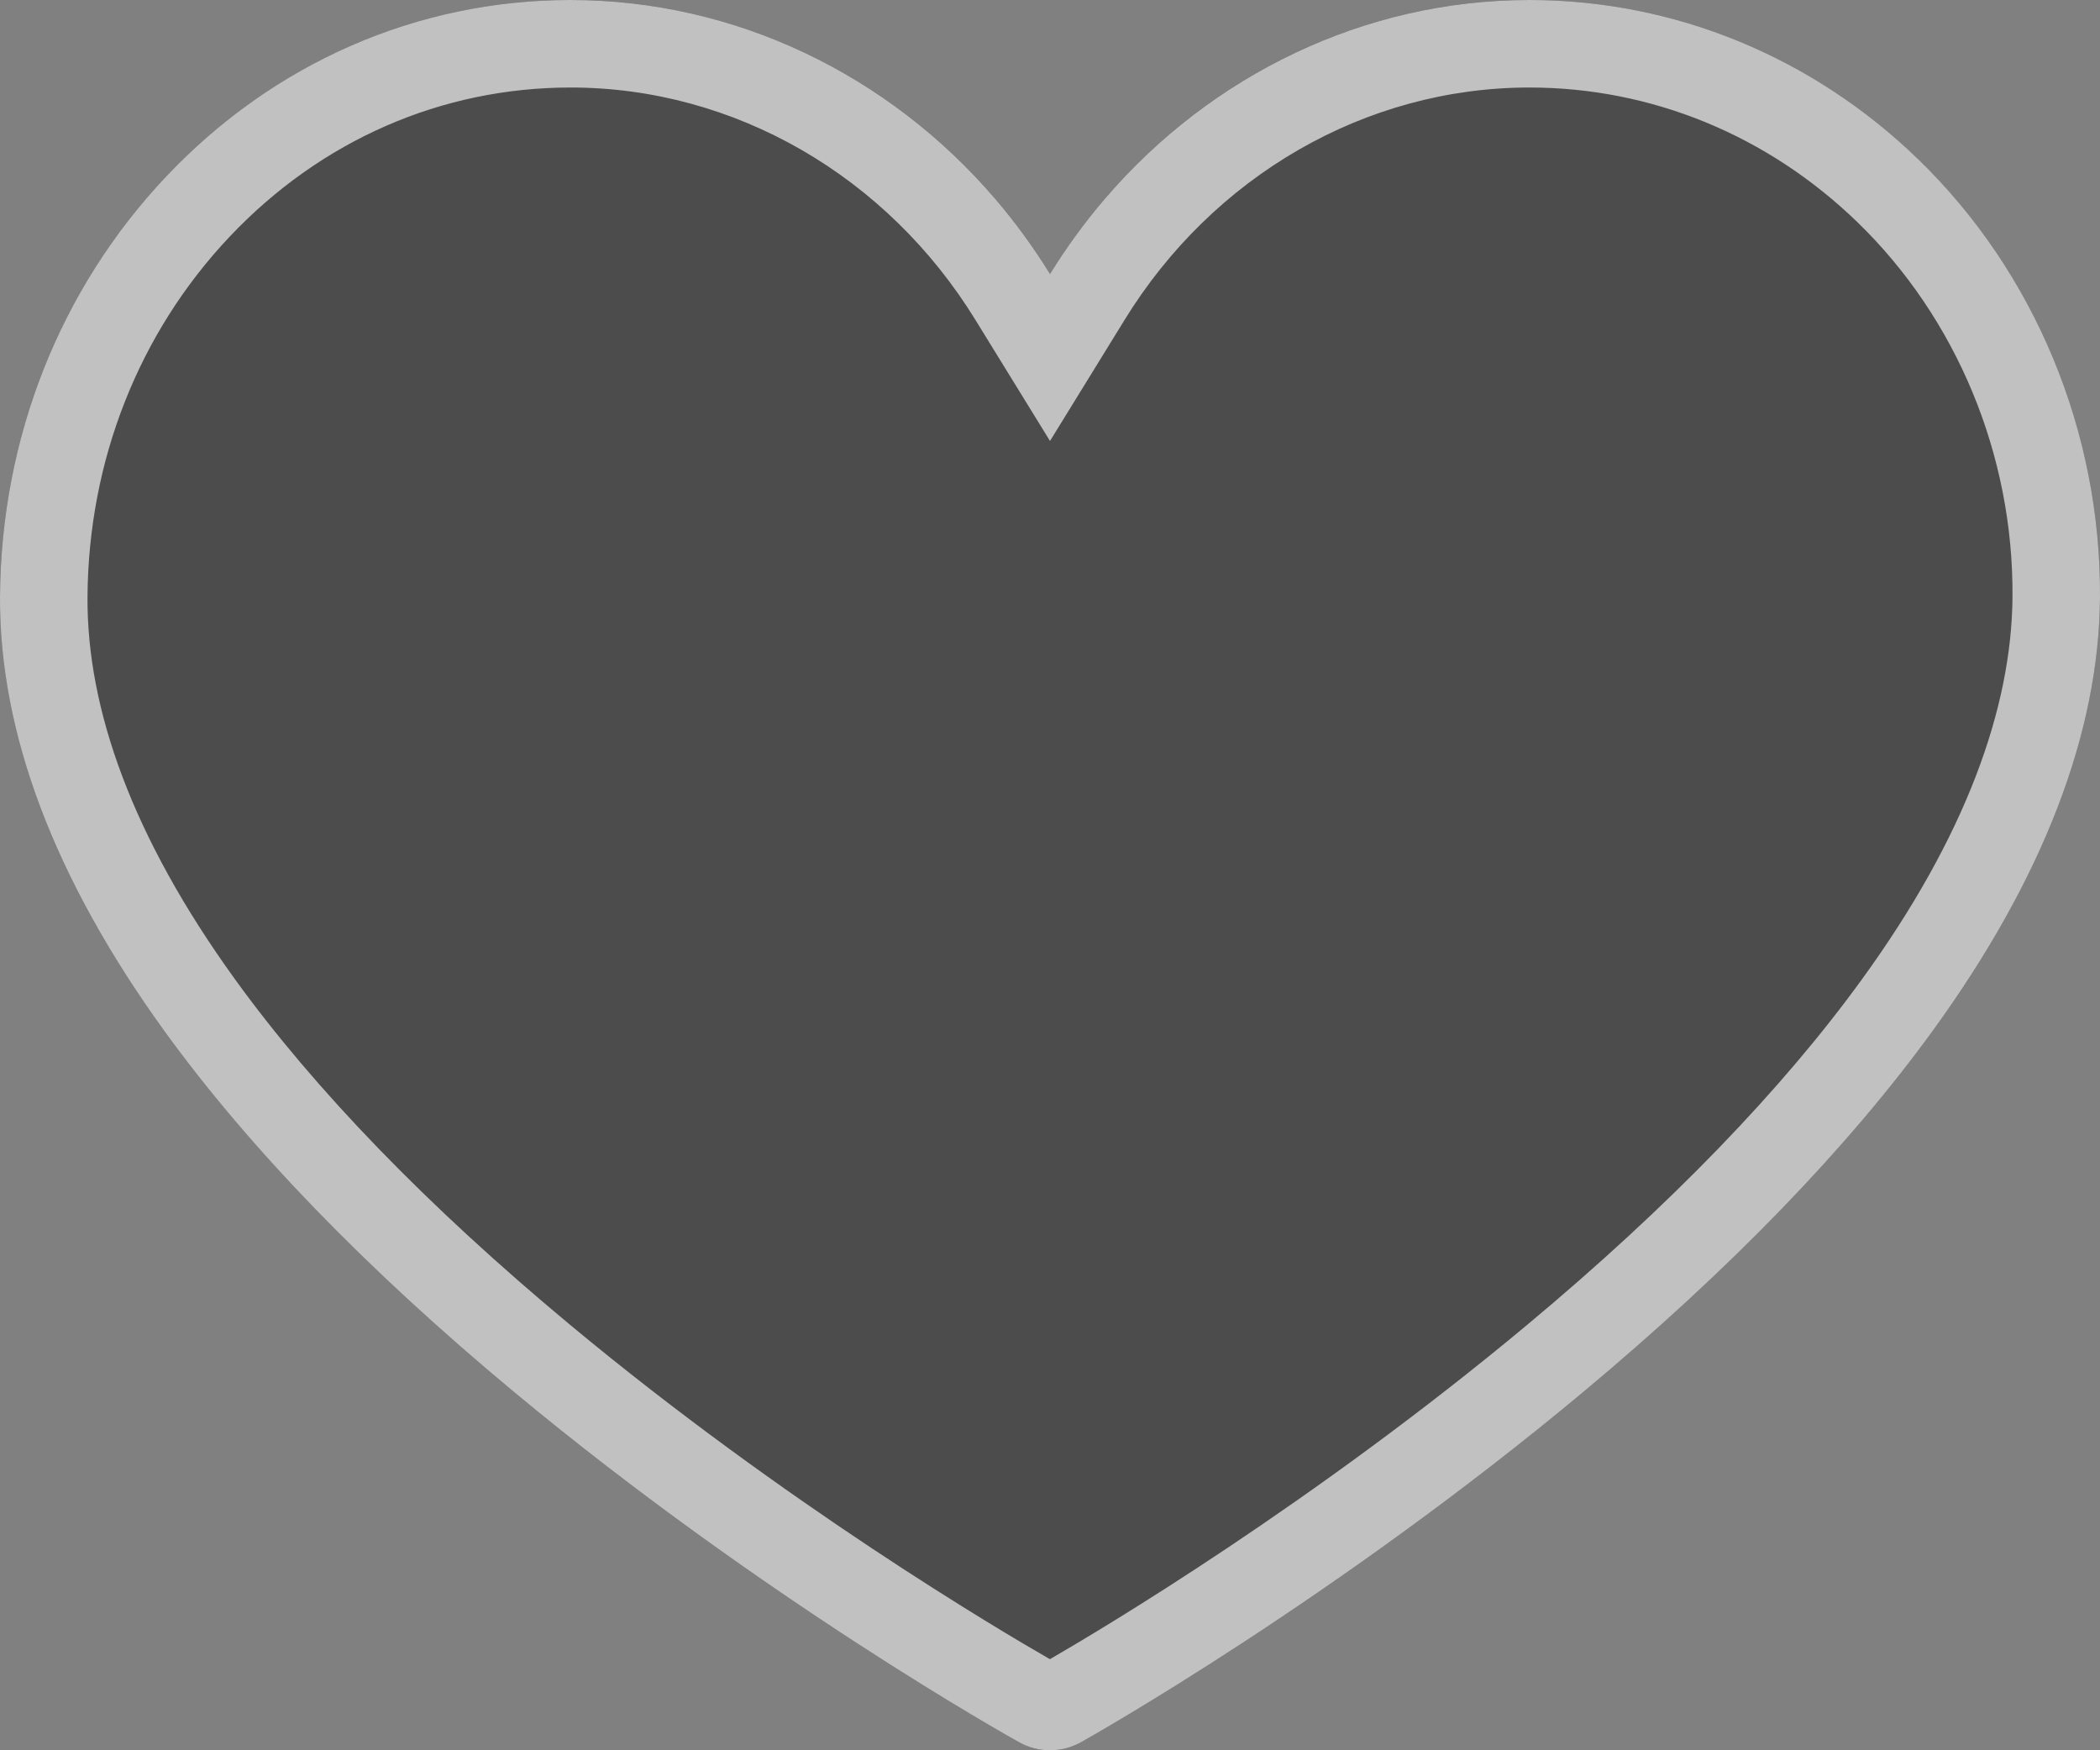
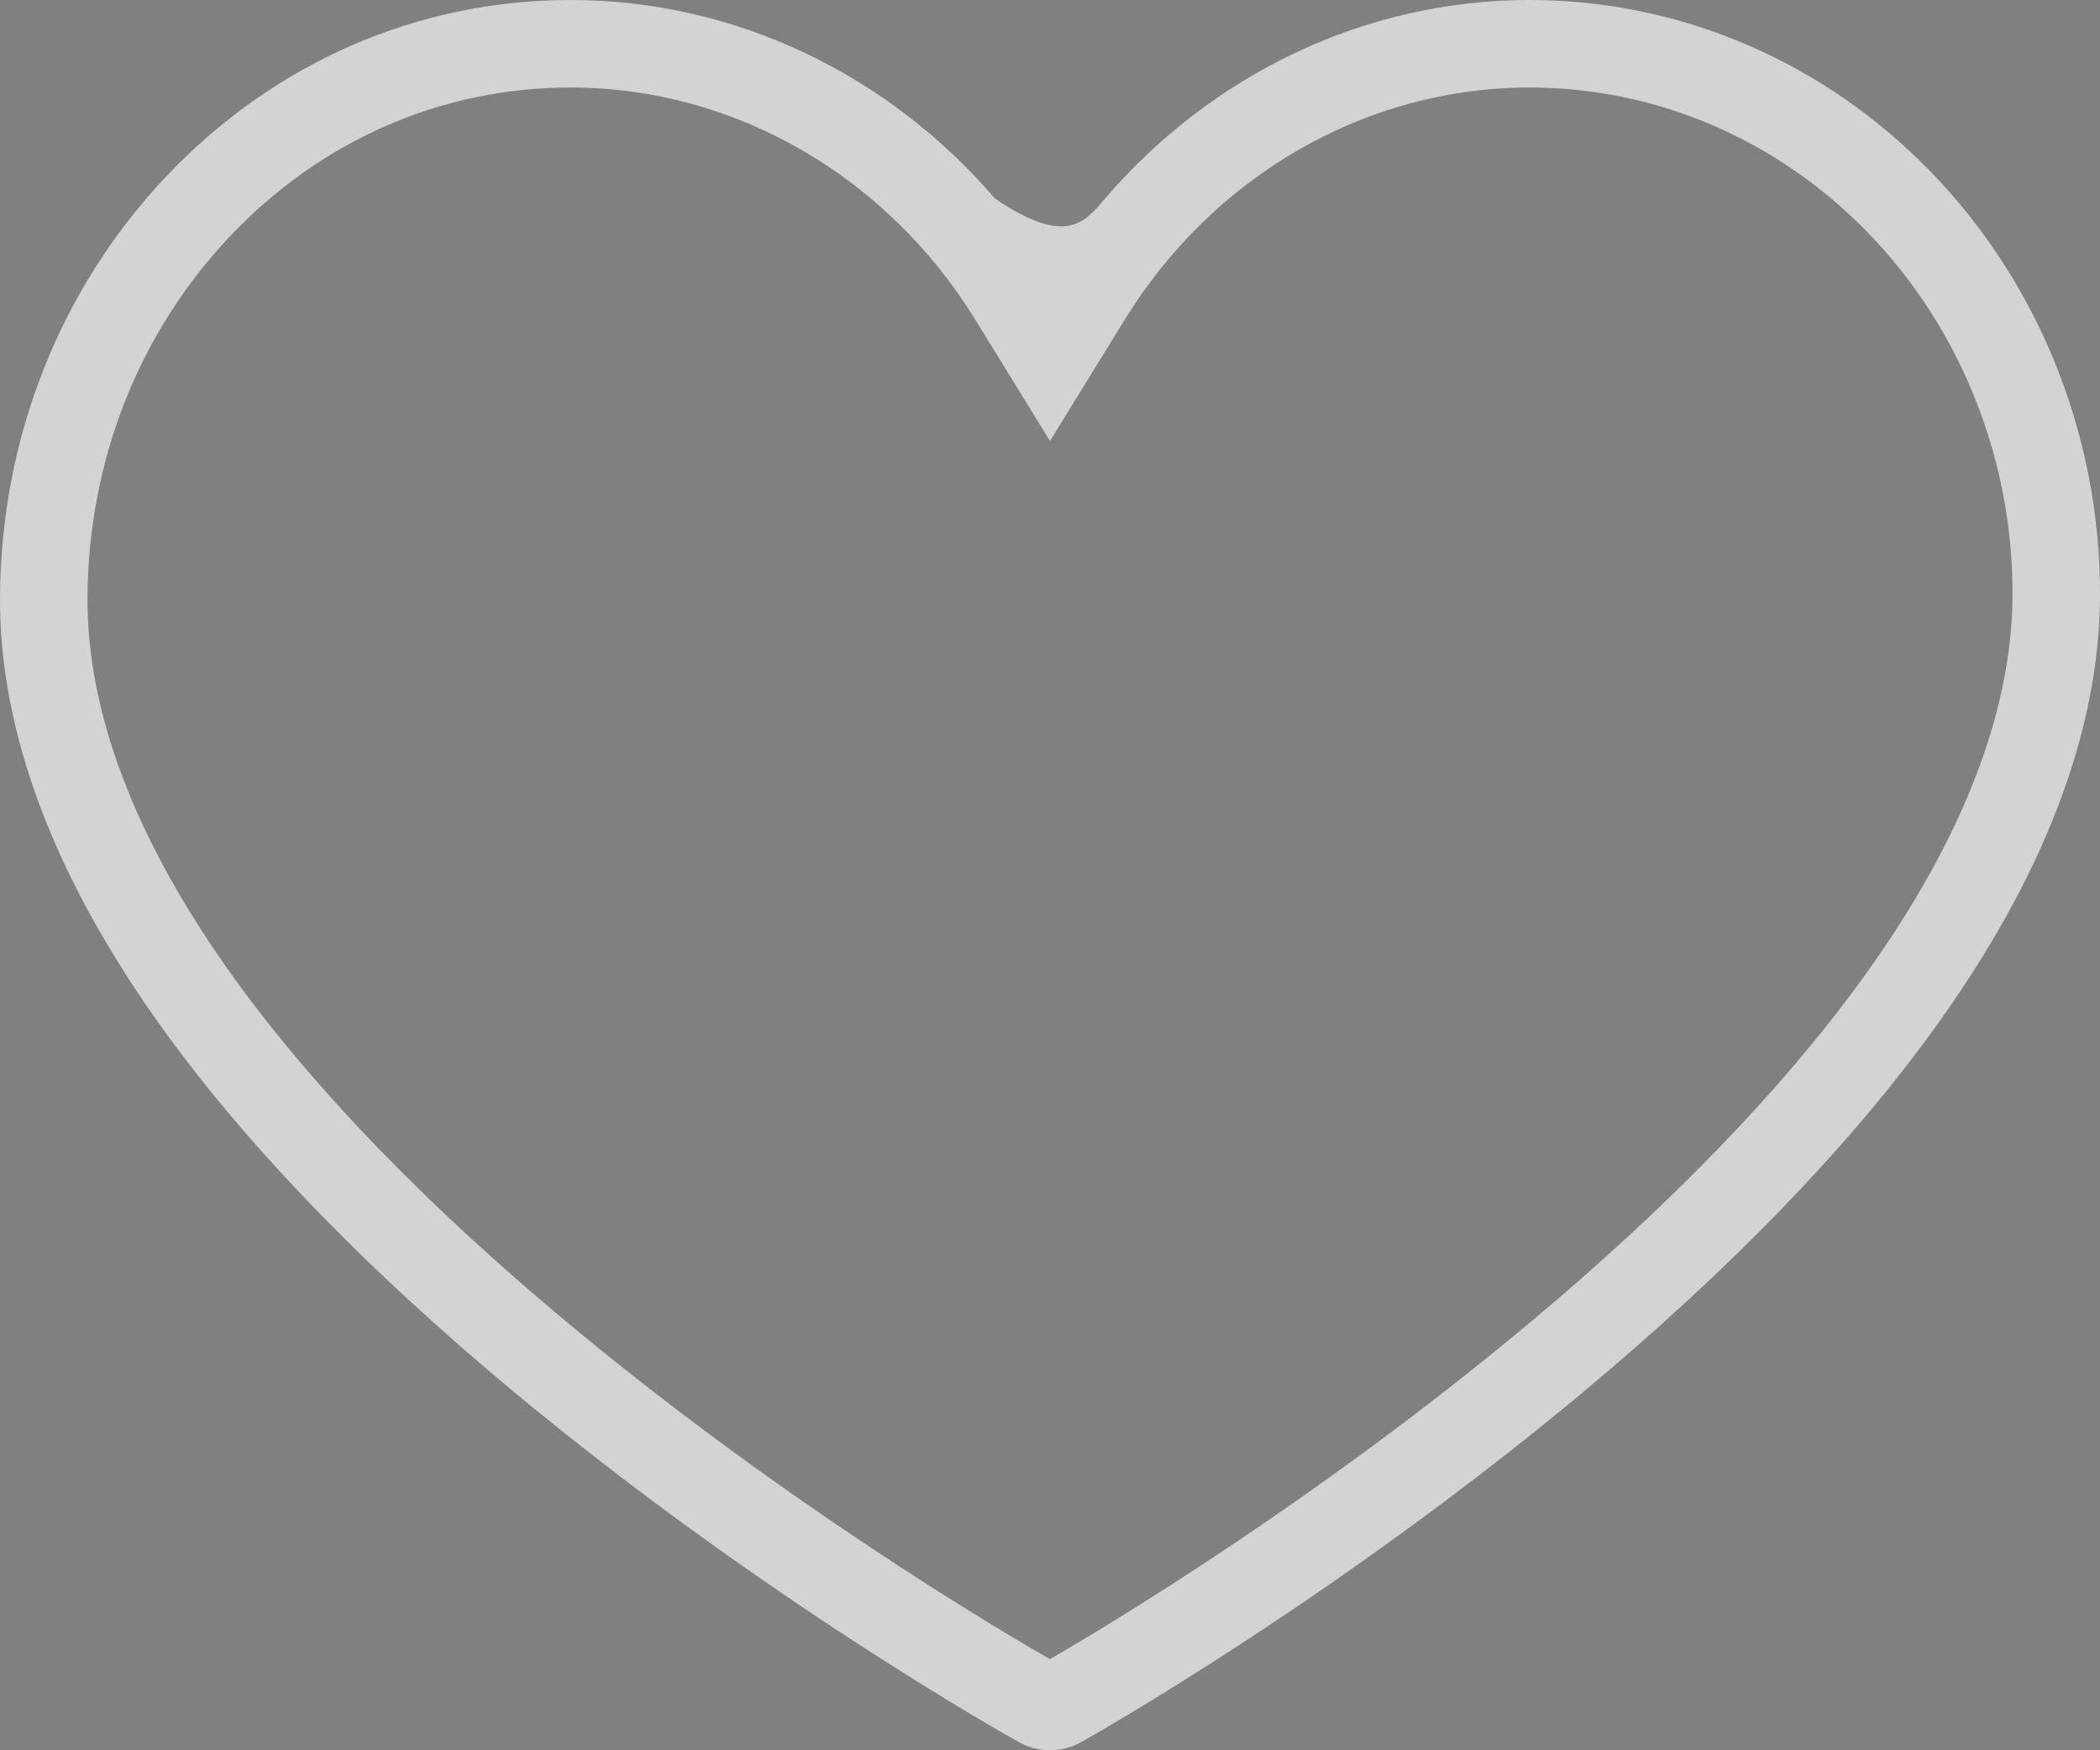
<svg xmlns="http://www.w3.org/2000/svg" width="24" height="20" viewBox="0 0 24 20" fill="none">
  <rect x="0" y="0" width="24" height="20" fill="#808080" stroke="none" />
  <g clip-path="url(#clip0_958_892)">
-     <path d="M12 20C11.879 20 11.757 19.97 11.649 19.909C11.53 19.844 8.724 18.273 5.877 15.908C4.19 14.506 2.843 13.115 1.874 11.775C0.62 10.04 -0.01 8.371 0 6.815C0.012 5.005 0.685 3.302 1.896 2.02C3.126 0.718 4.769 0 6.521 0C8.766 0 10.819 1.212 12 3.131C13.181 1.212 15.234 0 17.479 0C19.134 0 20.713 0.647 21.926 1.823C23.256 3.113 24.012 4.936 24 6.824C23.99 8.377 23.347 10.043 22.091 11.775C21.119 13.115 19.774 14.505 18.093 15.907C15.257 18.273 12.471 19.843 12.354 19.908C12.244 19.969 12.122 20 12 20Z" fill="black" fill-opacity="0.41" />
-     <path fill-rule="evenodd" clip-rule="evenodd" d="M6.516 15.139L6.516 15.139C8.973 17.181 11.405 18.618 11.999 18.959C12.591 18.617 15.006 17.18 17.453 15.139C19.089 13.775 20.371 12.444 21.281 11.188L22.091 11.775C21.119 13.115 19.774 14.505 18.093 15.907C15.257 18.273 12.471 19.843 12.354 19.908C12.244 19.969 12.122 20 12 20C11.879 20 11.757 19.97 11.649 19.909C11.53 19.844 8.724 18.273 5.877 15.908L5.891 15.892L5.877 15.908C4.19 14.506 2.843 13.115 1.874 11.775C0.62 10.04 -0.01 8.371 0 6.815C0.012 5.005 0.685 3.302 1.896 2.02C3.126 0.718 4.769 0 6.521 0C8.407 0 10.158 0.856 11.37 2.268C11.6 2.536 11.811 2.825 12 3.131C12.189 2.825 12.4 2.536 12.63 2.268C13.842 0.856 15.593 0 17.479 0C19.134 0 20.713 0.647 21.926 1.823C23.256 3.113 24.012 4.936 24 6.824C23.99 8.377 23.347 10.043 22.091 11.775L21.281 11.188C22.46 9.563 22.991 8.096 23 6.817C23.011 5.196 22.36 3.637 21.23 2.541L21.23 2.541C20.2 1.542 18.869 1 17.479 1C15.602 1 13.862 2.014 12.852 3.656L12 5.039L11.148 3.656C10.138 2.014 8.398 1 6.521 1C5.051 1 3.669 1.599 2.622 2.707C1.591 3.799 1.01 5.257 1 6.822M1 6.822C0.992 8.099 1.51 9.563 2.685 11.189L2.685 11.189C3.591 12.443 4.874 13.774 6.516 15.139" fill="white" fill-opacity="0.65" />
+     <path fill-rule="evenodd" clip-rule="evenodd" d="M6.516 15.139L6.516 15.139C8.973 17.181 11.405 18.618 11.999 18.959C12.591 18.617 15.006 17.18 17.453 15.139C19.089 13.775 20.371 12.444 21.281 11.188L22.091 11.775C21.119 13.115 19.774 14.505 18.093 15.907C15.257 18.273 12.471 19.843 12.354 19.908C12.244 19.969 12.122 20 12 20C11.879 20 11.757 19.97 11.649 19.909C11.53 19.844 8.724 18.273 5.877 15.908L5.891 15.892L5.877 15.908C4.19 14.506 2.843 13.115 1.874 11.775C0.62 10.04 -0.01 8.371 0 6.815C0.012 5.005 0.685 3.302 1.896 2.02C3.126 0.718 4.769 0 6.521 0C8.407 0 10.158 0.856 11.37 2.268C12.189 2.825 12.4 2.536 12.63 2.268C13.842 0.856 15.593 0 17.479 0C19.134 0 20.713 0.647 21.926 1.823C23.256 3.113 24.012 4.936 24 6.824C23.99 8.377 23.347 10.043 22.091 11.775L21.281 11.188C22.46 9.563 22.991 8.096 23 6.817C23.011 5.196 22.36 3.637 21.23 2.541L21.23 2.541C20.2 1.542 18.869 1 17.479 1C15.602 1 13.862 2.014 12.852 3.656L12 5.039L11.148 3.656C10.138 2.014 8.398 1 6.521 1C5.051 1 3.669 1.599 2.622 2.707C1.591 3.799 1.01 5.257 1 6.822M1 6.822C0.992 8.099 1.51 9.563 2.685 11.189L2.685 11.189C3.591 12.443 4.874 13.774 6.516 15.139" fill="white" fill-opacity="0.65" />
  </g>
  <defs>
    <clipPath id="clip0_958_892">
      <rect width="24" height="20" fill="white" />
    </clipPath>
  </defs>
</svg>